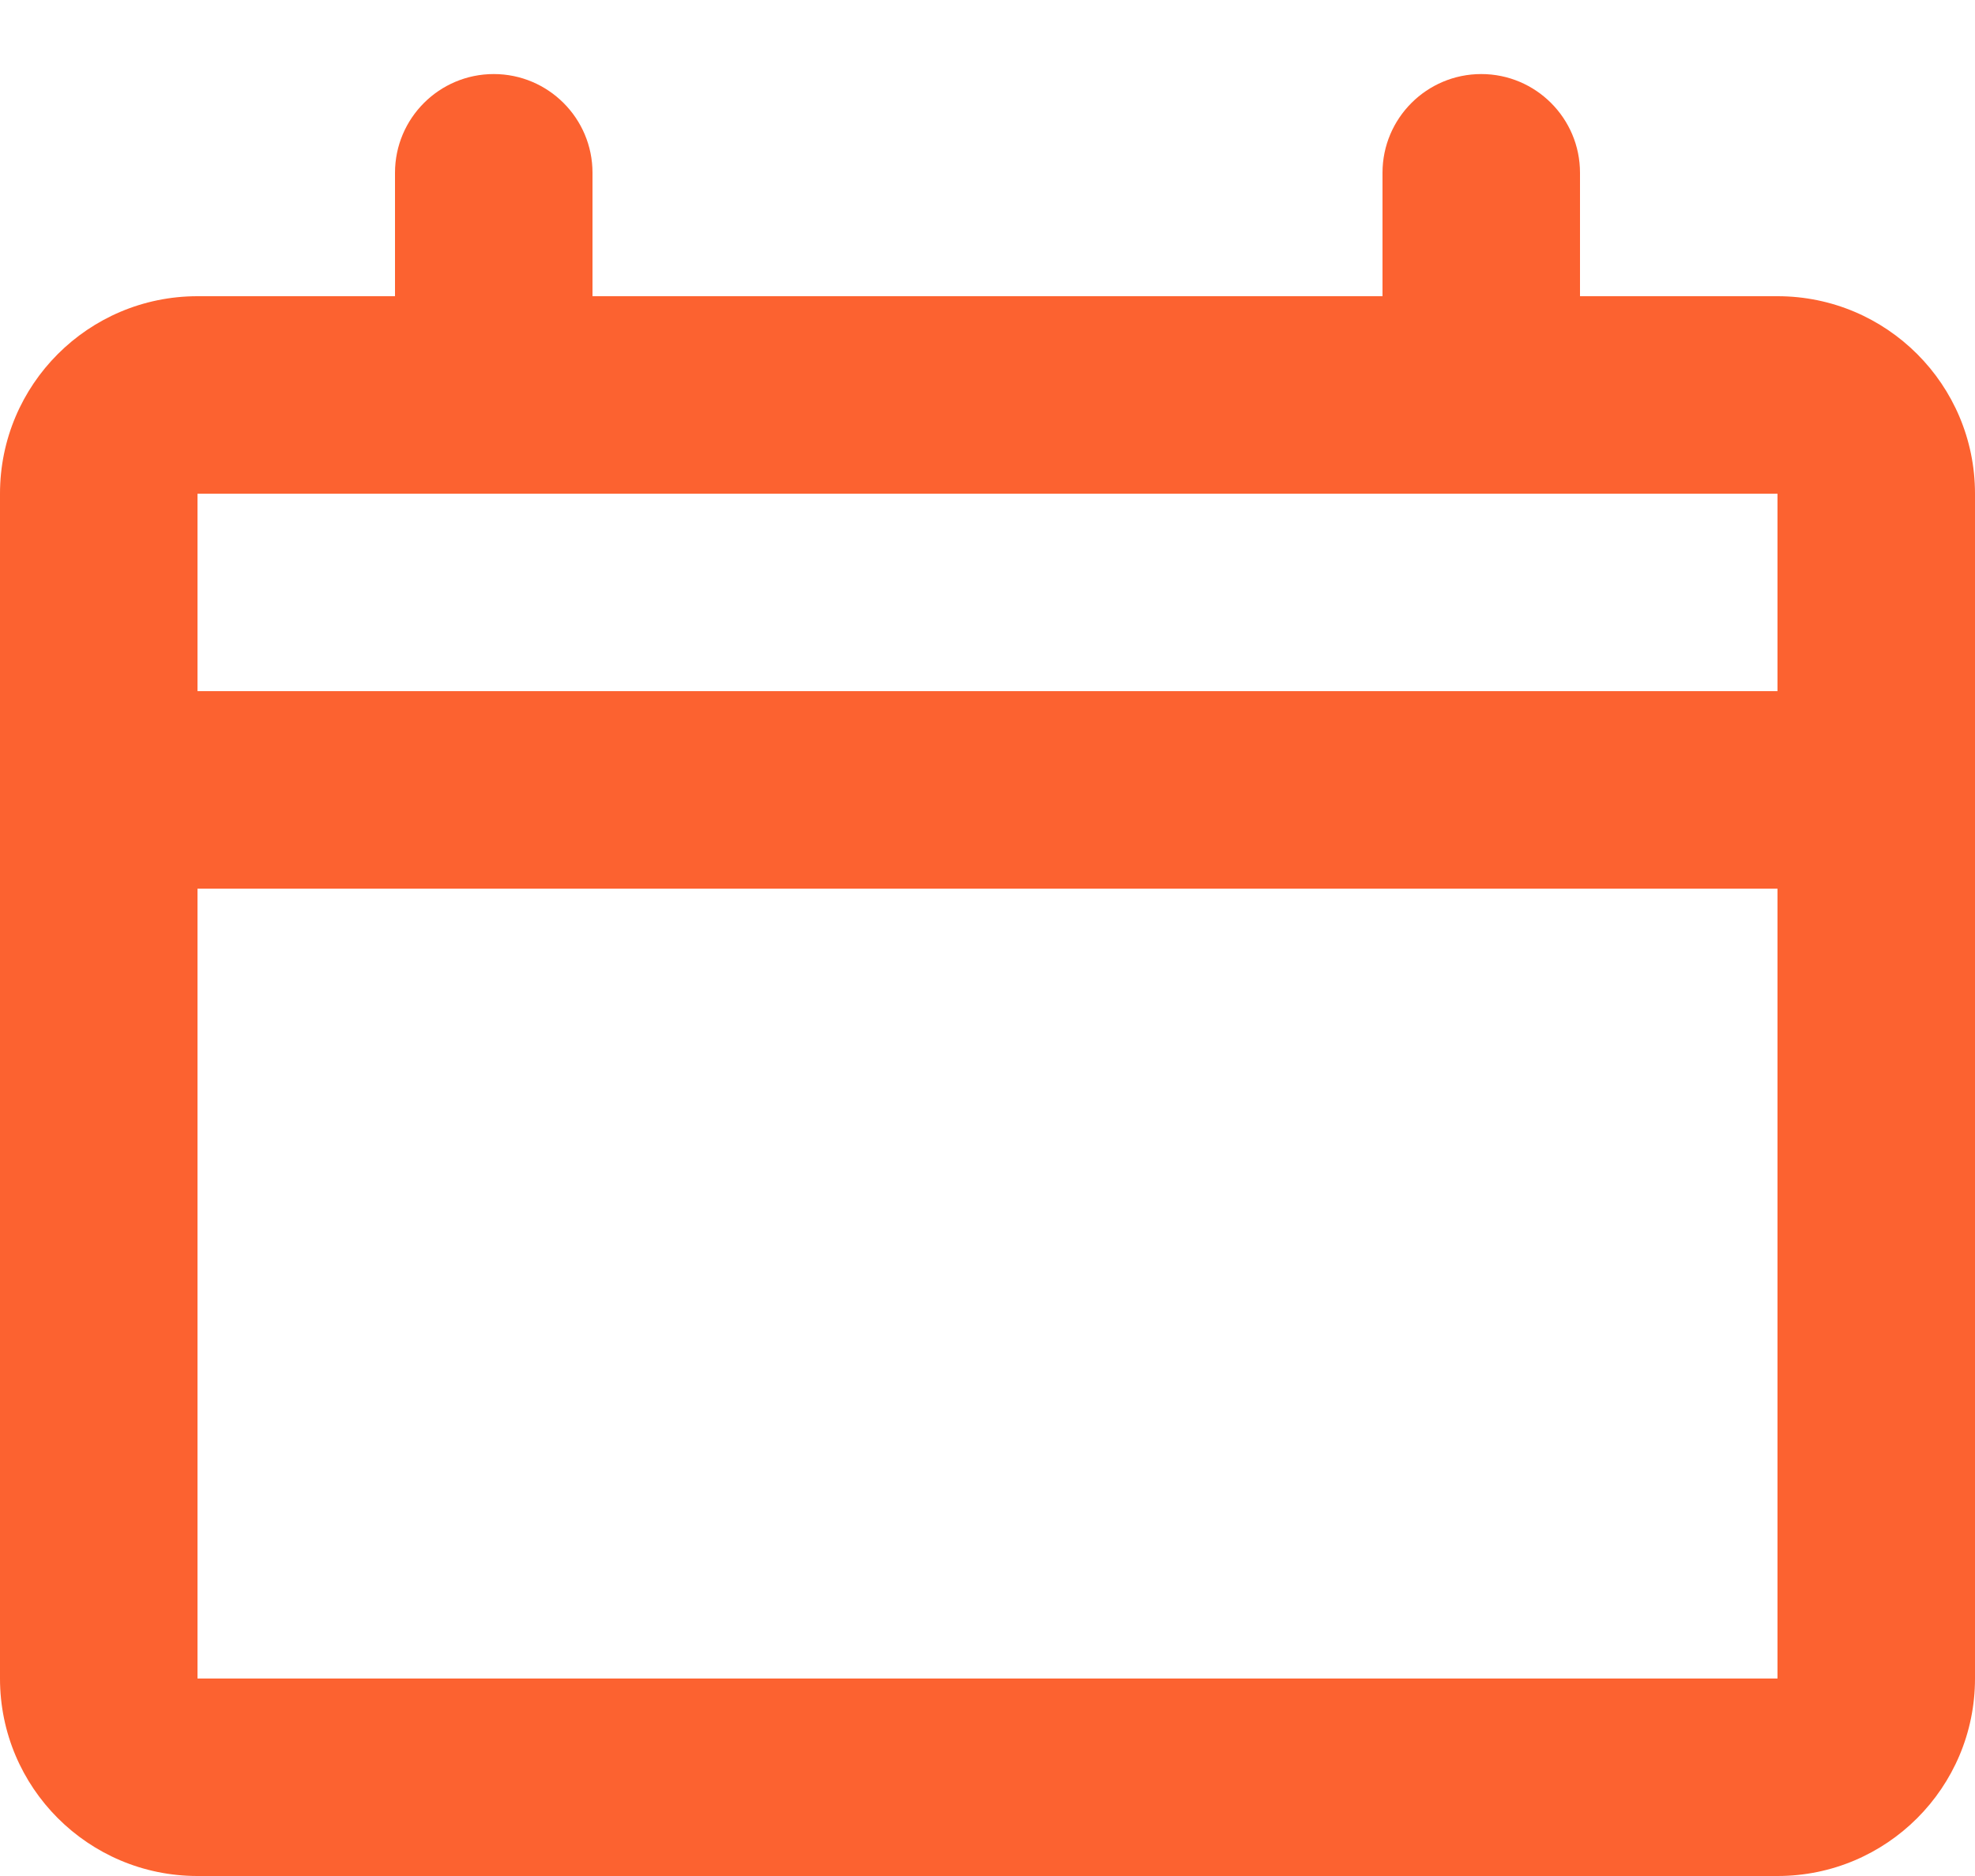
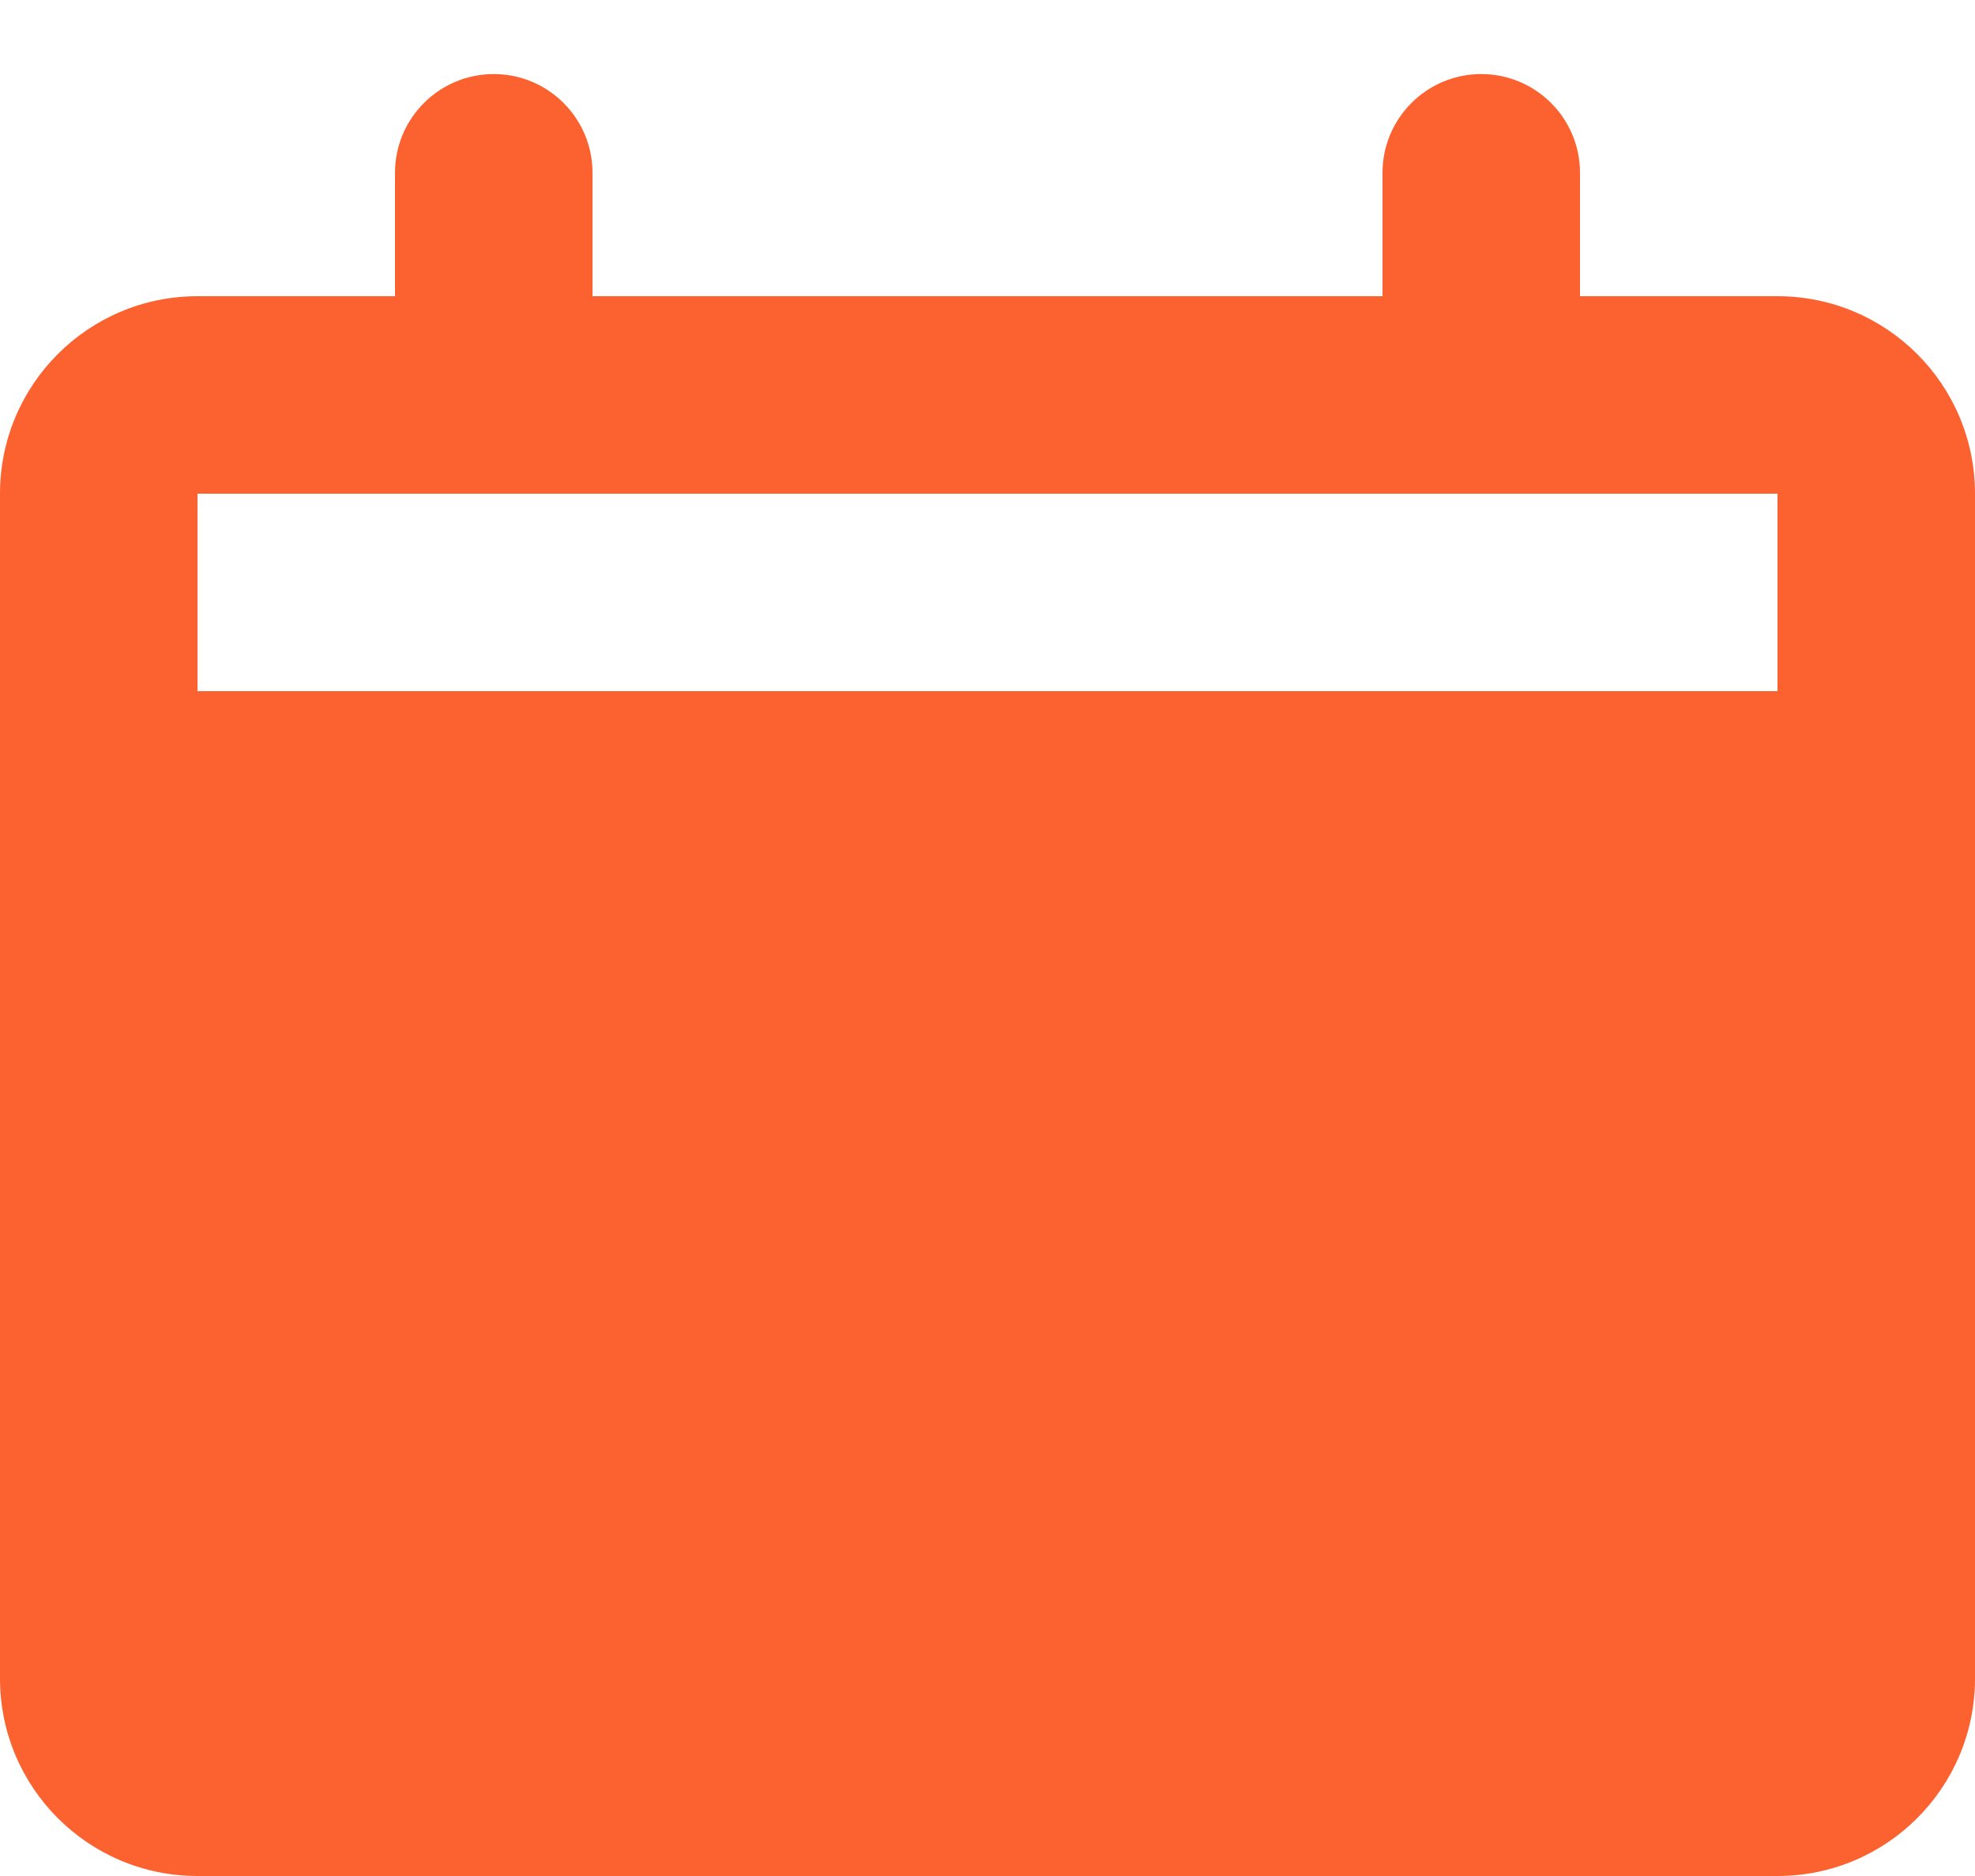
<svg xmlns="http://www.w3.org/2000/svg" width="20" height="19" viewBox="0 0 20 19" fill="none">
-   <path fill-rule="evenodd" clip-rule="evenodd" d="M2 3H4V1.75C4 1.198 4.448 0.75 5 0.75C5.552 0.75 6 1.198 6 1.75V3H14V1.75C14 1.198 14.448 0.75 15 0.75C15.552 0.75 16 1.198 16 1.75V3H18C19.105 3 20 3.895 20 5V17C20 18.105 19.105 19 18 19H2C0.895 19 0 18.105 0 17V5C0 3.895 0.895 3 2 3ZM2 17V9H18V17H2ZM18 5V7H2V5H18Z" fill="#FC6230" />
+   <path fill-rule="evenodd" clip-rule="evenodd" d="M2 3H4V1.75C4 1.198 4.448 0.75 5 0.75C5.552 0.75 6 1.198 6 1.75V3H14V1.75C14 1.198 14.448 0.75 15 0.75C15.552 0.75 16 1.198 16 1.75V3H18C19.105 3 20 3.895 20 5V17C20 18.105 19.105 19 18 19H2C0.895 19 0 18.105 0 17V5C0 3.895 0.895 3 2 3ZM2 17V9V17H2ZM18 5V7H2V5H18Z" fill="#FC6230" />
</svg>